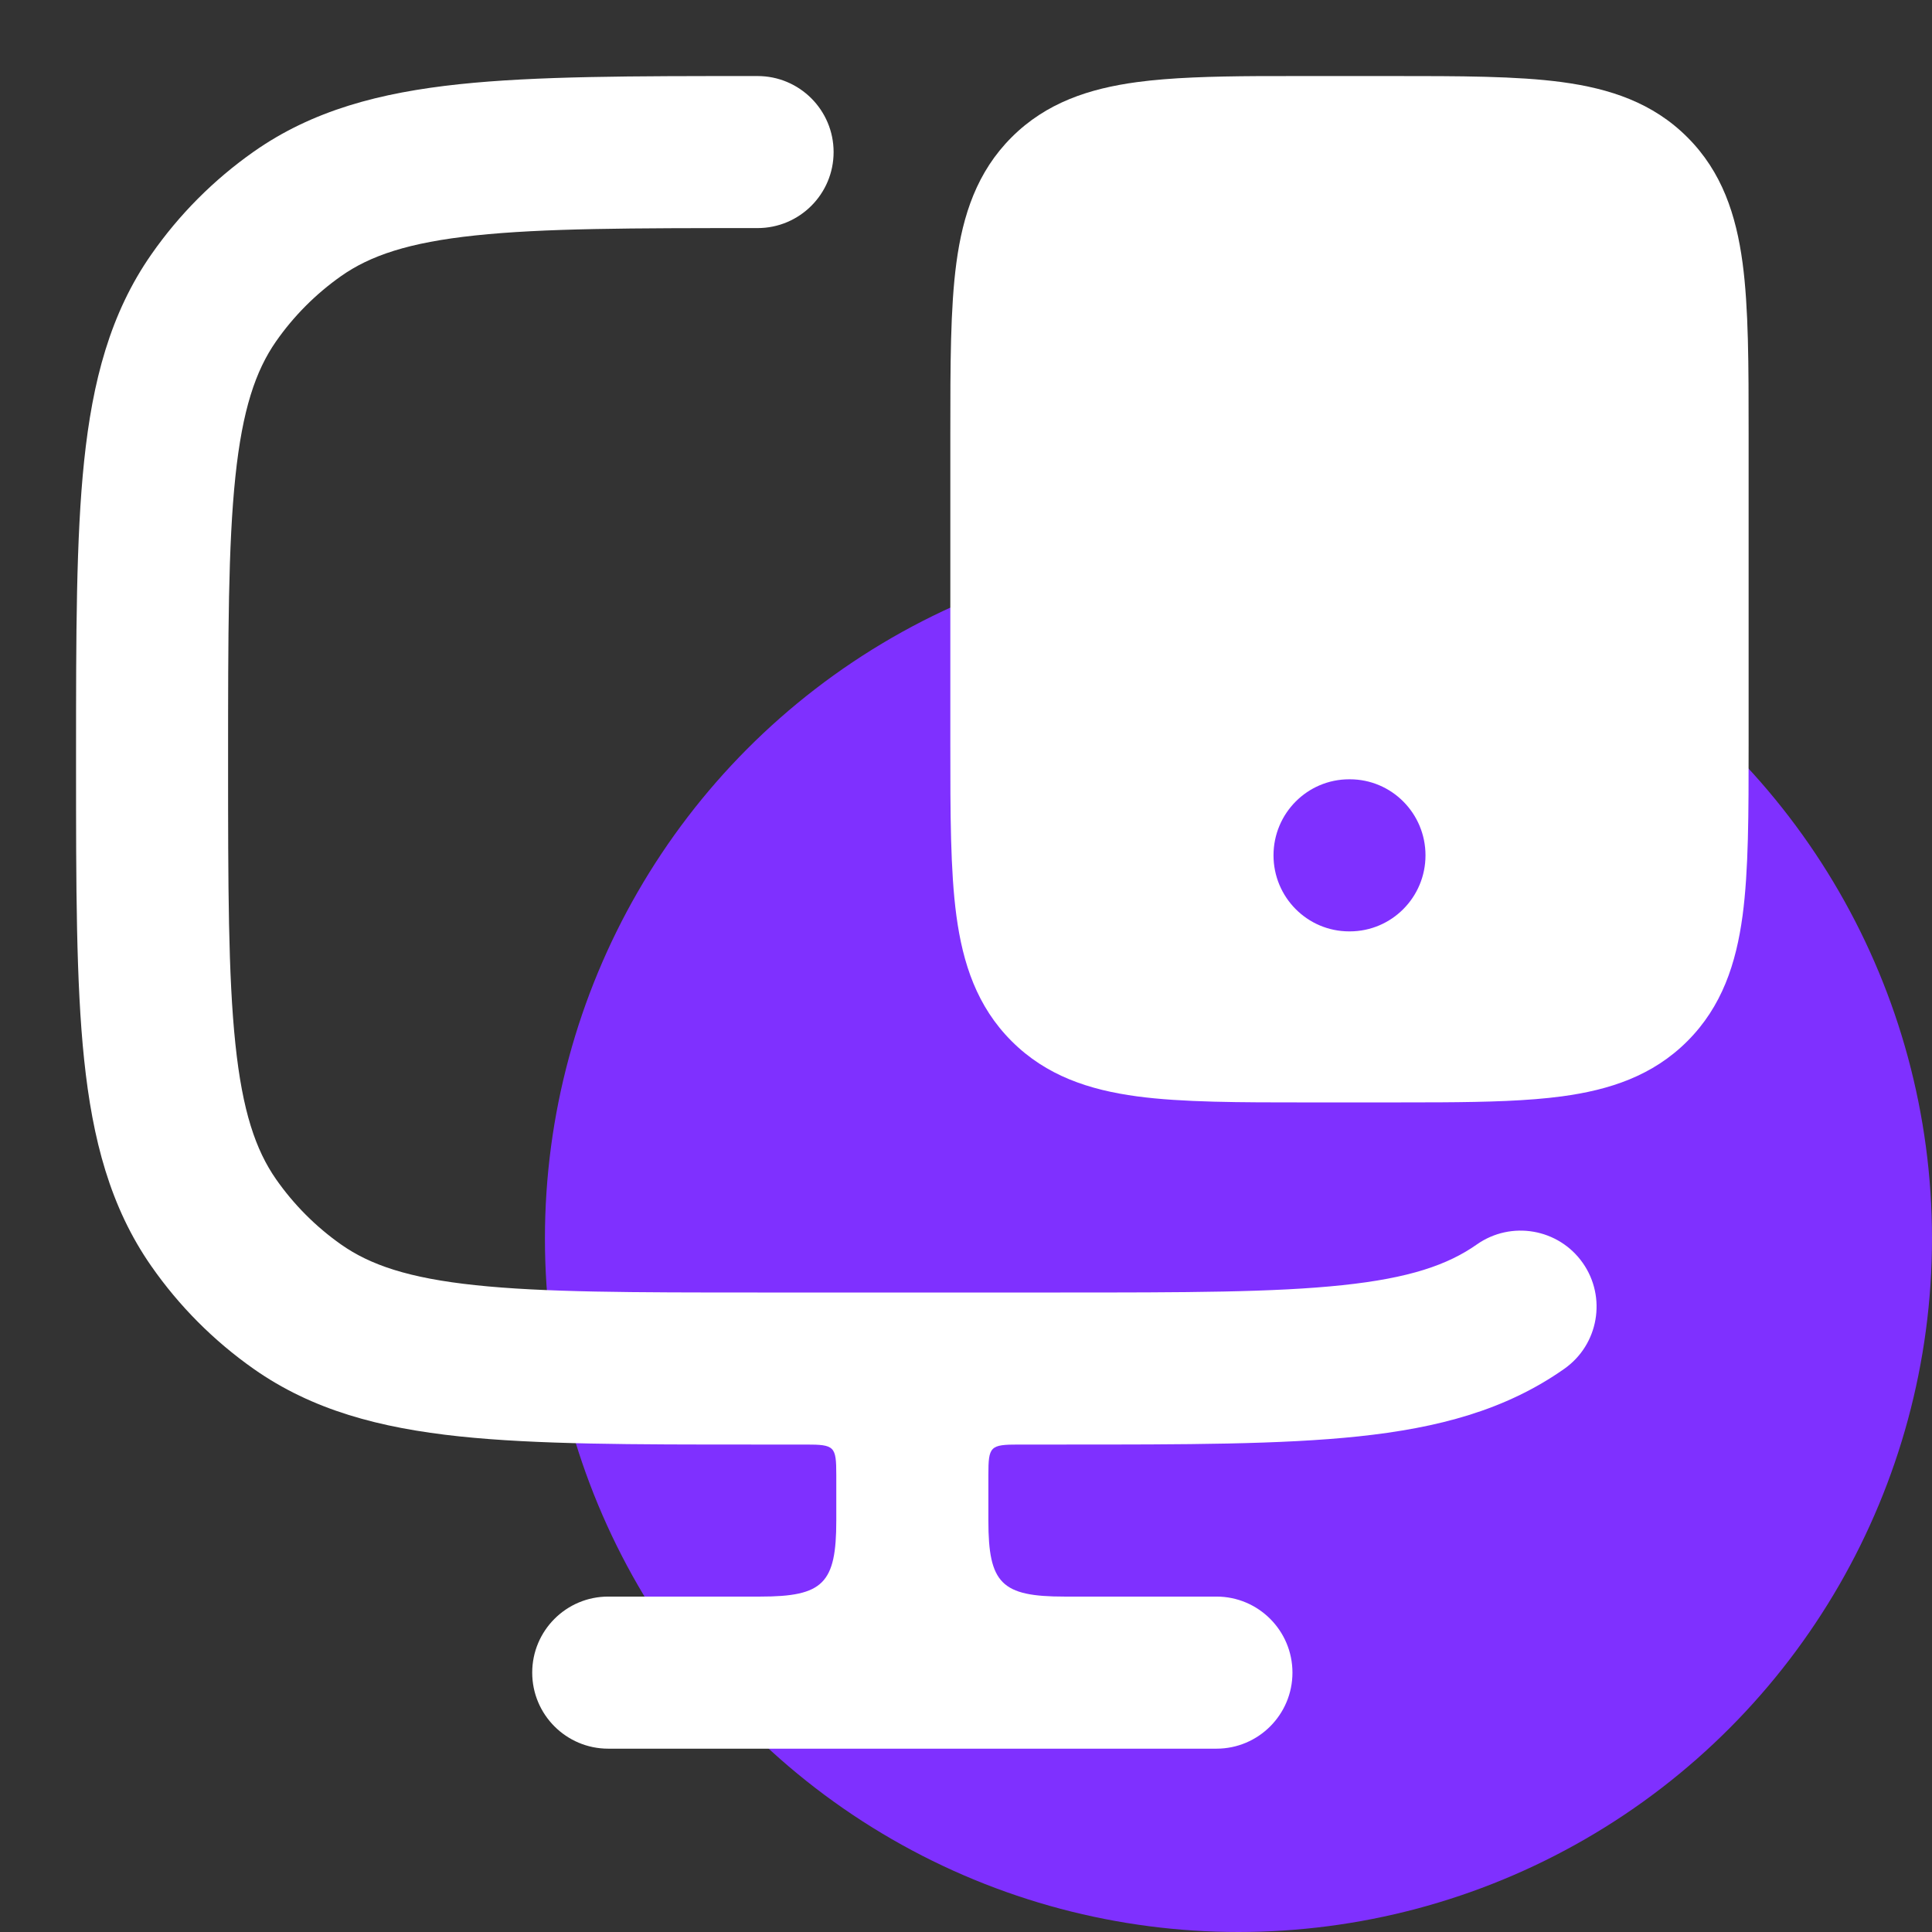
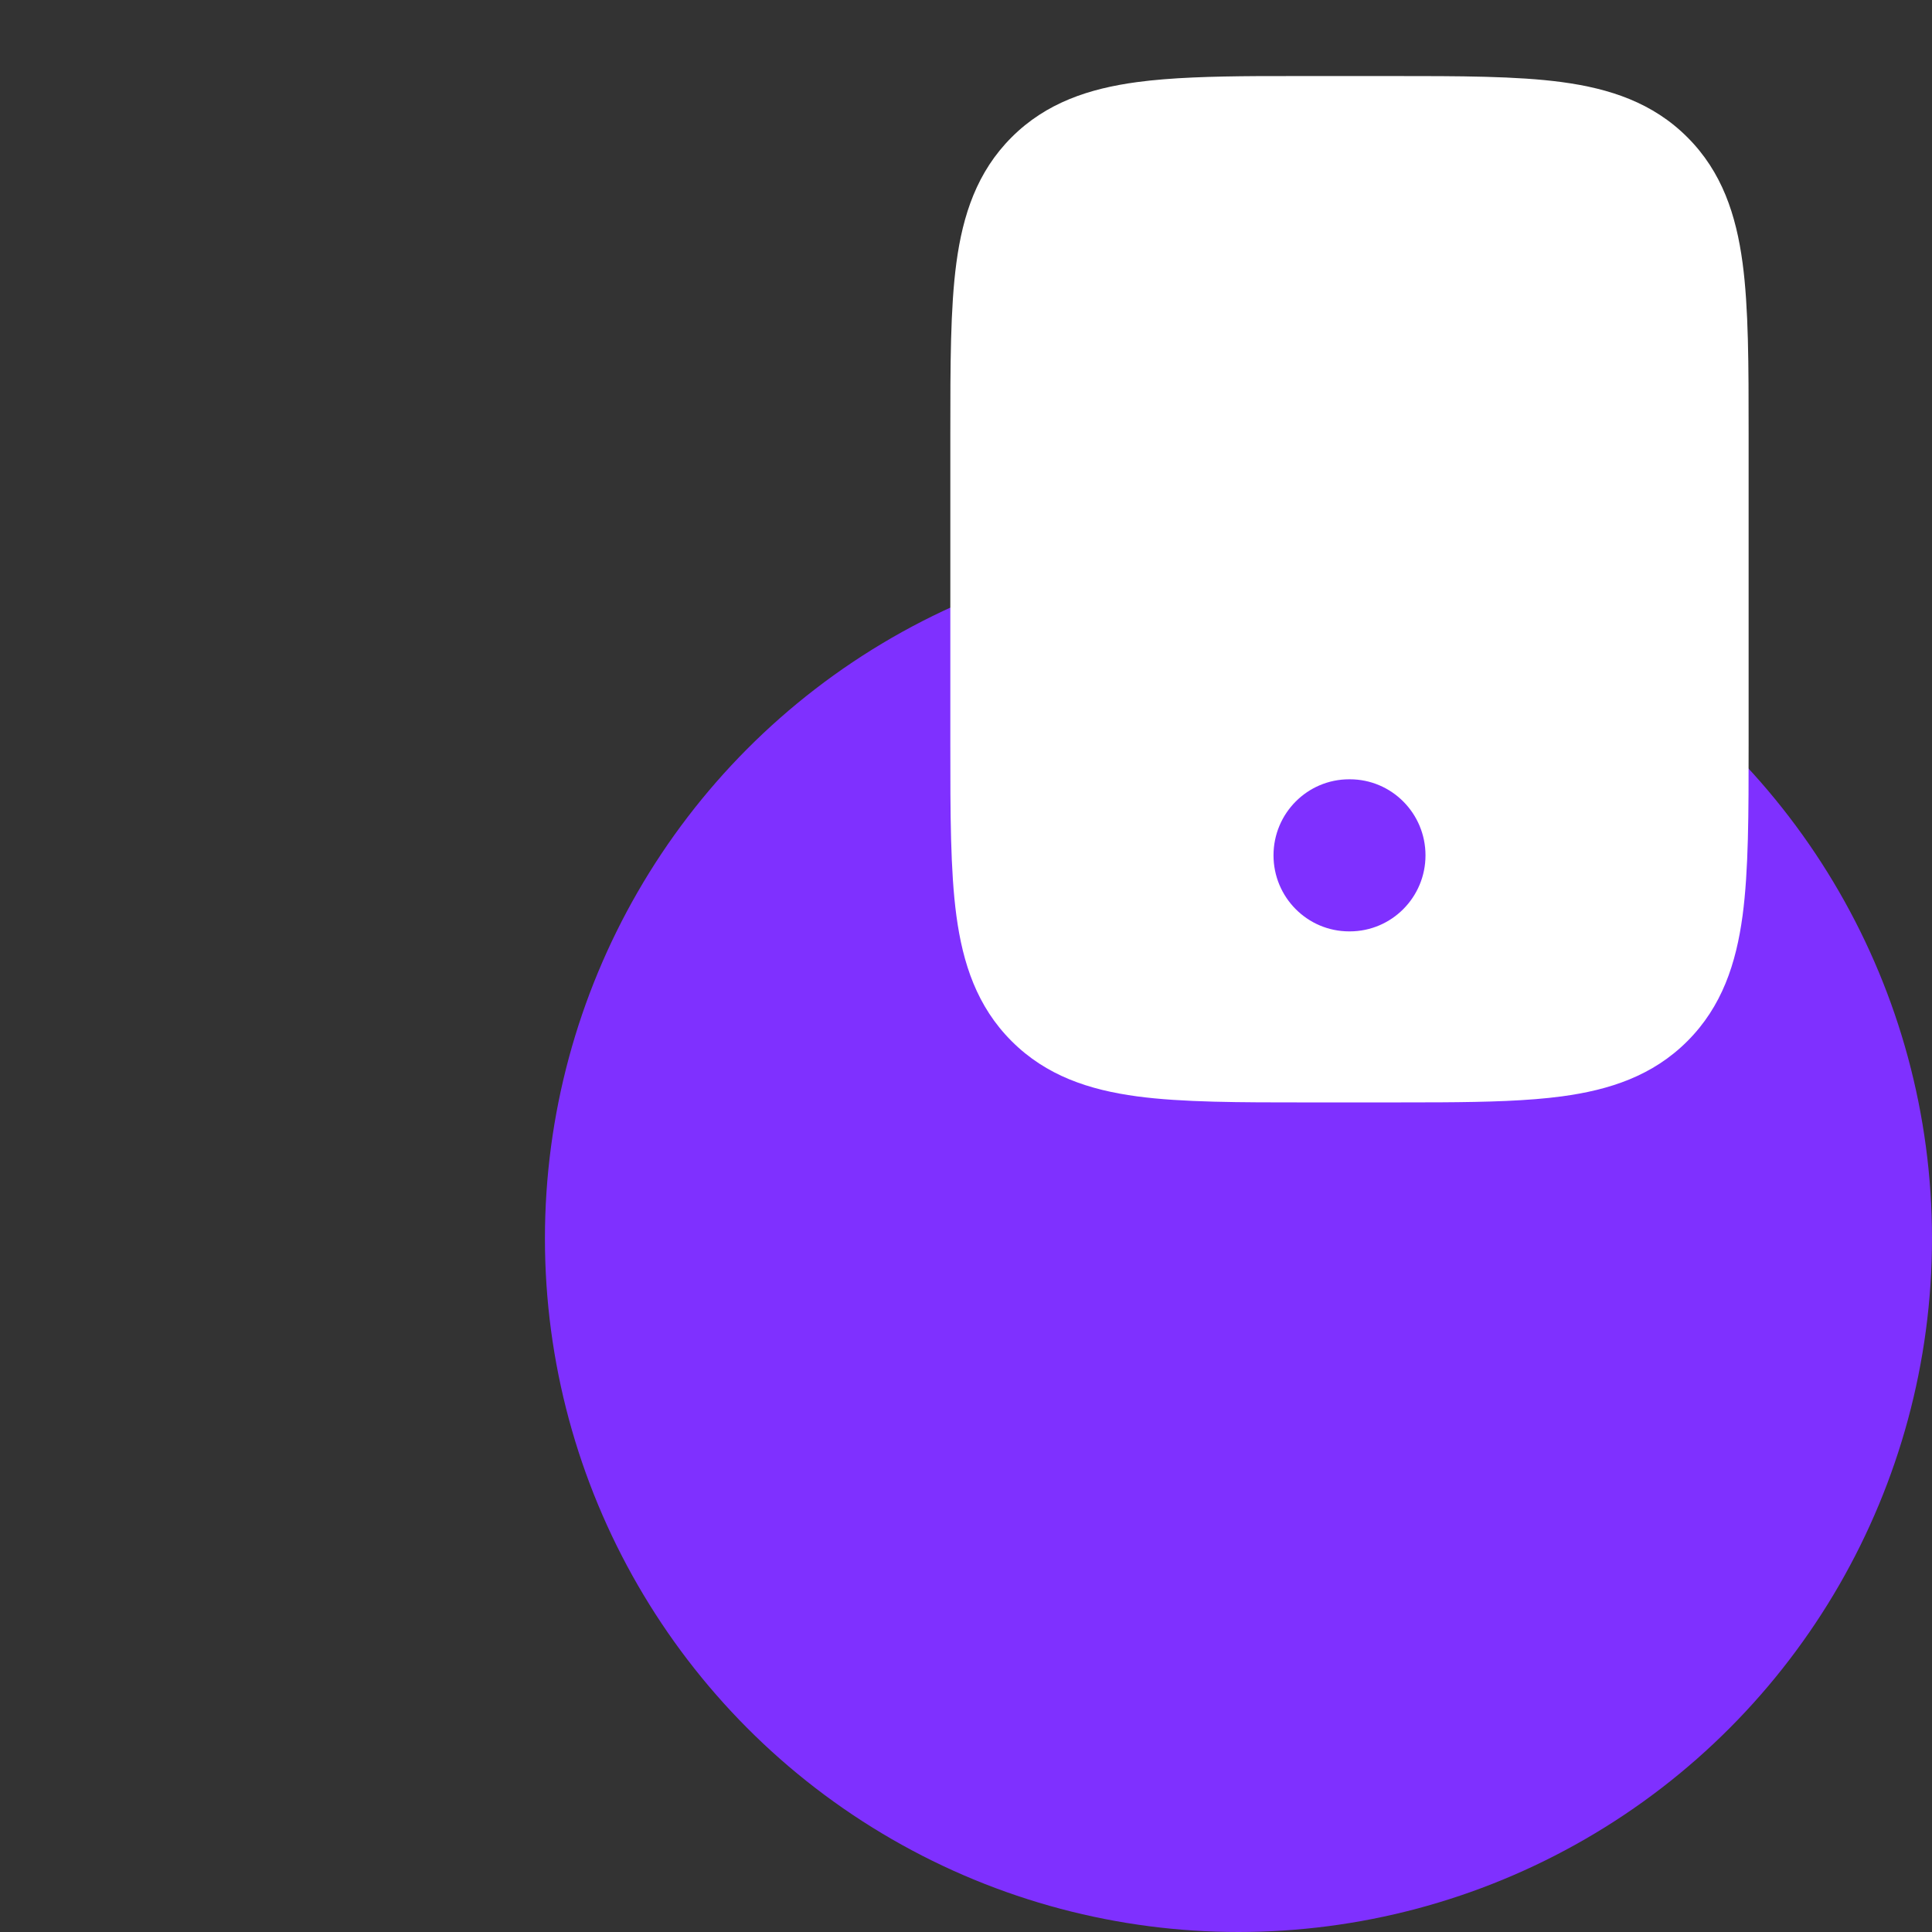
<svg xmlns="http://www.w3.org/2000/svg" width="36" height="36" viewBox="0 0 36 36" fill="none">
  <rect x="0" y="0" width="36" height="36" fill="#333333" stroke="none" />
  <circle cx="23.077" cy="23.077" r="12.923" fill="#7F30FF" />
-   <path fill-rule="evenodd" clip-rule="evenodd" d="M14.035 1.417L14.116 1.417C14.898 1.417 15.533 2.051 15.533 2.834C15.533 3.616 14.898 4.25 14.116 4.25C11.773 4.25 10.127 4.252 8.857 4.387C7.614 4.518 6.896 4.764 6.355 5.145C5.884 5.477 5.474 5.888 5.143 6.362C4.763 6.908 4.517 7.632 4.386 8.883C4.252 10.159 4.25 11.814 4.25 14.167C4.25 16.52 4.252 18.175 4.386 19.451C4.517 20.703 4.763 21.426 5.143 21.972C5.474 22.446 5.884 22.857 6.355 23.189C6.896 23.57 7.614 23.816 8.857 23.947C10.127 24.082 11.773 24.084 14.116 24.084H19.757C22.1 24.084 23.747 24.082 25.016 23.947C26.259 23.816 26.977 23.57 27.518 23.189C28.158 22.739 29.042 22.892 29.492 23.532C29.942 24.172 29.788 25.056 29.148 25.506C28.051 26.278 26.793 26.608 25.314 26.765C23.878 26.917 22.082 26.917 19.838 26.917H18.983C18.449 26.917 18.417 26.949 18.417 27.484V28.334C18.417 29.506 18.661 29.75 19.833 29.75H22.667C23.449 29.75 24.083 30.385 24.083 31.167C24.083 31.949 23.449 32.584 22.667 32.584H11.333C10.551 32.584 9.917 31.949 9.917 31.167C9.917 30.385 10.551 29.75 11.333 29.75H14.167C15.339 29.75 15.583 29.506 15.583 28.334V27.484C15.583 26.949 15.551 26.917 15.017 26.917H14.035C11.791 26.917 9.995 26.917 8.559 26.765C7.08 26.608 5.822 26.278 4.725 25.506C3.983 24.984 3.338 24.337 2.819 23.592C2.052 22.492 1.724 21.23 1.568 19.747C1.417 18.306 1.417 16.502 1.417 14.247V14.087C1.417 11.832 1.417 10.028 1.568 8.587C1.724 7.104 2.052 5.842 2.819 4.742C3.338 3.997 3.983 3.35 4.725 2.828C5.822 2.056 7.08 1.726 8.559 1.569C9.995 1.417 11.791 1.417 14.035 1.417Z" fill="white" />
  <path d="M25.928 1.417C27.201 1.417 28.262 1.417 29.105 1.53C29.994 1.65 30.797 1.912 31.442 2.558C32.088 3.203 32.35 4.006 32.47 4.896C32.583 5.738 32.583 6.8 32.583 8.072V13.886C32.583 15.159 32.583 16.221 32.47 17.064C32.35 17.953 32.087 18.755 31.442 19.4C30.797 20.046 29.994 20.309 29.105 20.429C28.473 20.514 27.718 20.535 26.843 20.54L25.928 20.542H24.363C23.091 20.542 22.029 20.542 21.186 20.429C20.297 20.309 19.495 20.046 18.85 19.4C18.204 18.755 17.941 17.953 17.821 17.064C17.708 16.221 17.708 15.159 17.708 13.886V8.072C17.708 6.8 17.708 5.738 17.821 4.896C17.941 4.006 18.204 3.203 18.85 2.558C19.495 1.913 20.297 1.65 21.186 1.53C21.819 1.445 22.574 1.423 23.449 1.418L24.364 1.417H25.928ZM25.14 14.521C24.361 14.521 23.73 15.155 23.73 15.938C23.73 16.72 24.361 17.355 25.14 17.355H25.152C25.931 17.354 26.562 16.72 26.562 15.938C26.562 15.155 25.931 14.521 25.152 14.521H25.14Z" fill="white" />
</svg>